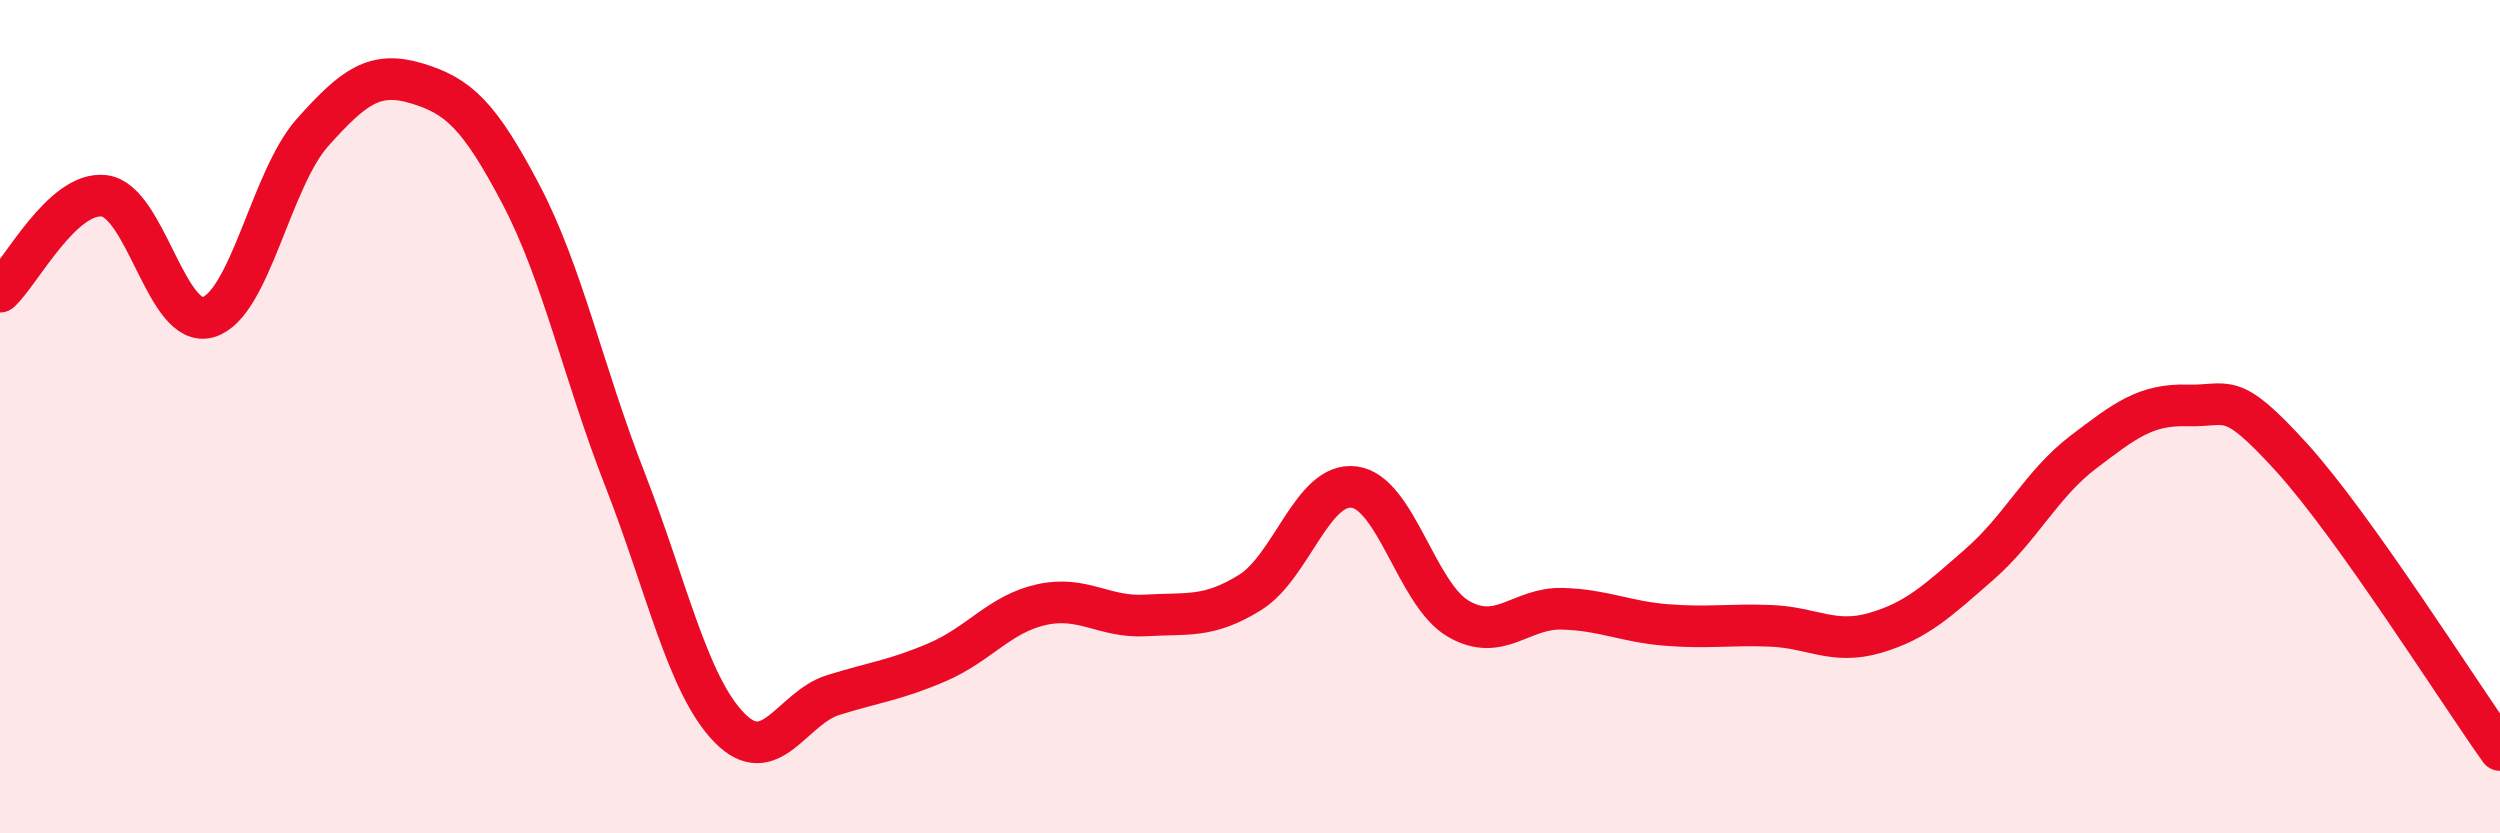
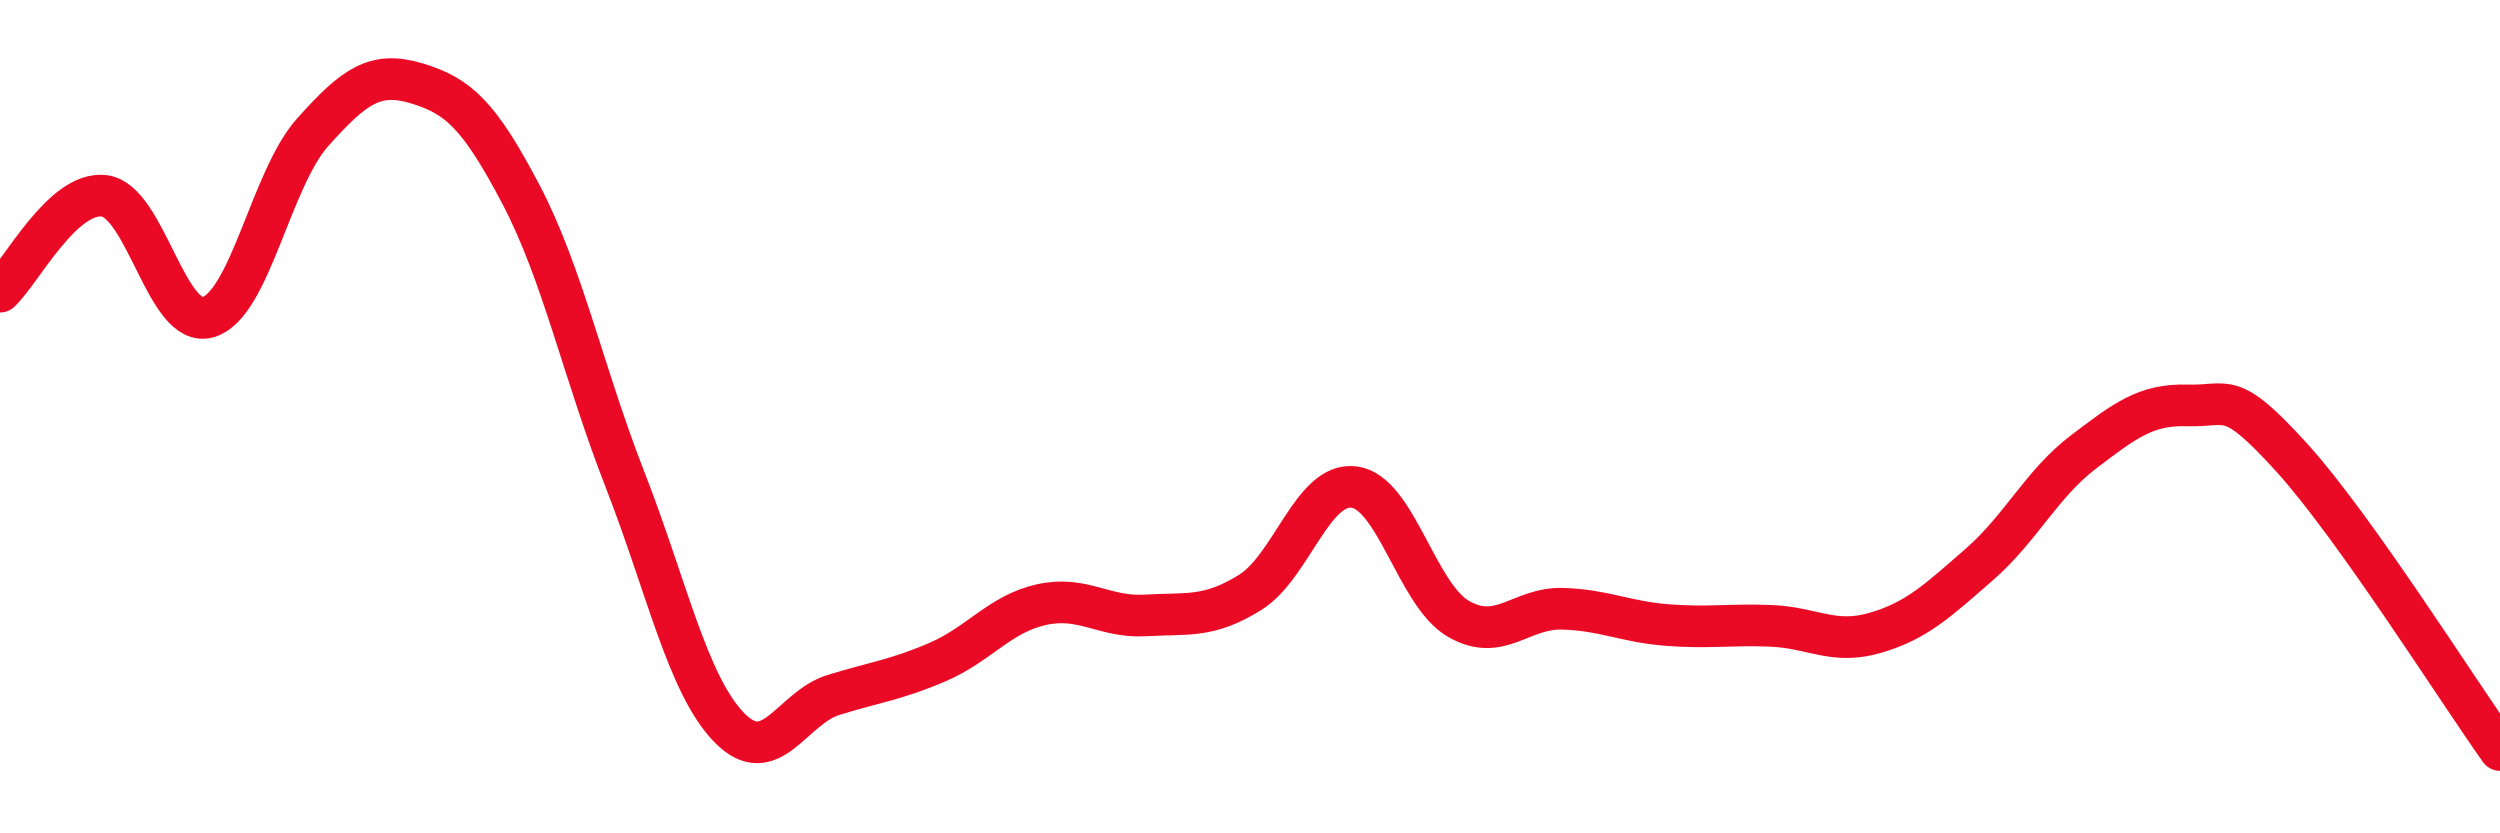
<svg xmlns="http://www.w3.org/2000/svg" width="60" height="20" viewBox="0 0 60 20">
-   <path d="M 0,7 C 0.5,6.54 1.5,4.58 2.5,4.7 C 3.5,4.82 4,7.91 5,7.61 C 6,7.31 6.5,4.3 7.5,3.18 C 8.5,2.06 9,1.7 10,2 C 11,2.3 11.5,2.76 12.5,4.66 C 13.5,6.56 14,8.95 15,11.51 C 16,14.07 16.5,16.43 17.5,17.46 C 18.5,18.49 19,16.99 20,16.68 C 21,16.37 21.5,16.32 22.5,15.89 C 23.5,15.46 24,14.73 25,14.51 C 26,14.29 26.5,14.83 27.5,14.77 C 28.5,14.71 29,14.84 30,14.22 C 31,13.6 31.5,11.56 32.5,11.69 C 33.5,11.82 34,14.27 35,14.85 C 36,15.43 36.5,14.58 37.5,14.61 C 38.5,14.64 39,14.92 40,15 C 41,15.08 41.5,14.98 42.5,15.02 C 43.5,15.06 44,15.48 45,15.19 C 46,14.9 46.5,14.42 47.5,13.55 C 48.5,12.68 49,11.61 50,10.85 C 51,10.09 51.5,9.7 52.5,9.73 C 53.5,9.76 53.5,9.33 55,10.98 C 56.5,12.63 59,16.6 60,18L60 20L0 20Z" fill="#EB0A25" opacity="0.1" stroke-linecap="round" stroke-linejoin="round" />
  <path d="M 0,7 C 0.5,6.54 1.5,4.58 2.5,4.7 C 3.5,4.82 4,7.91 5,7.61 C 6,7.31 6.5,4.3 7.5,3.18 C 8.5,2.06 9,1.7 10,2 C 11,2.3 11.5,2.76 12.5,4.66 C 13.5,6.56 14,8.95 15,11.51 C 16,14.07 16.5,16.43 17.5,17.46 C 18.5,18.49 19,16.99 20,16.68 C 21,16.37 21.5,16.32 22.5,15.89 C 23.5,15.46 24,14.73 25,14.51 C 26,14.29 26.5,14.83 27.5,14.77 C 28.5,14.71 29,14.84 30,14.22 C 31,13.6 31.5,11.56 32.5,11.69 C 33.5,11.82 34,14.27 35,14.85 C 36,15.43 36.5,14.58 37.5,14.61 C 38.5,14.64 39,14.92 40,15 C 41,15.08 41.5,14.98 42.5,15.02 C 43.5,15.06 44,15.48 45,15.19 C 46,14.9 46.5,14.42 47.5,13.55 C 48.5,12.68 49,11.61 50,10.85 C 51,10.09 51.5,9.7 52.5,9.73 C 53.5,9.76 53.5,9.33 55,10.98 C 56.5,12.63 59,16.6 60,18" stroke="#EB0A25" stroke-width="1" fill="none" stroke-linecap="round" stroke-linejoin="round" />
</svg>